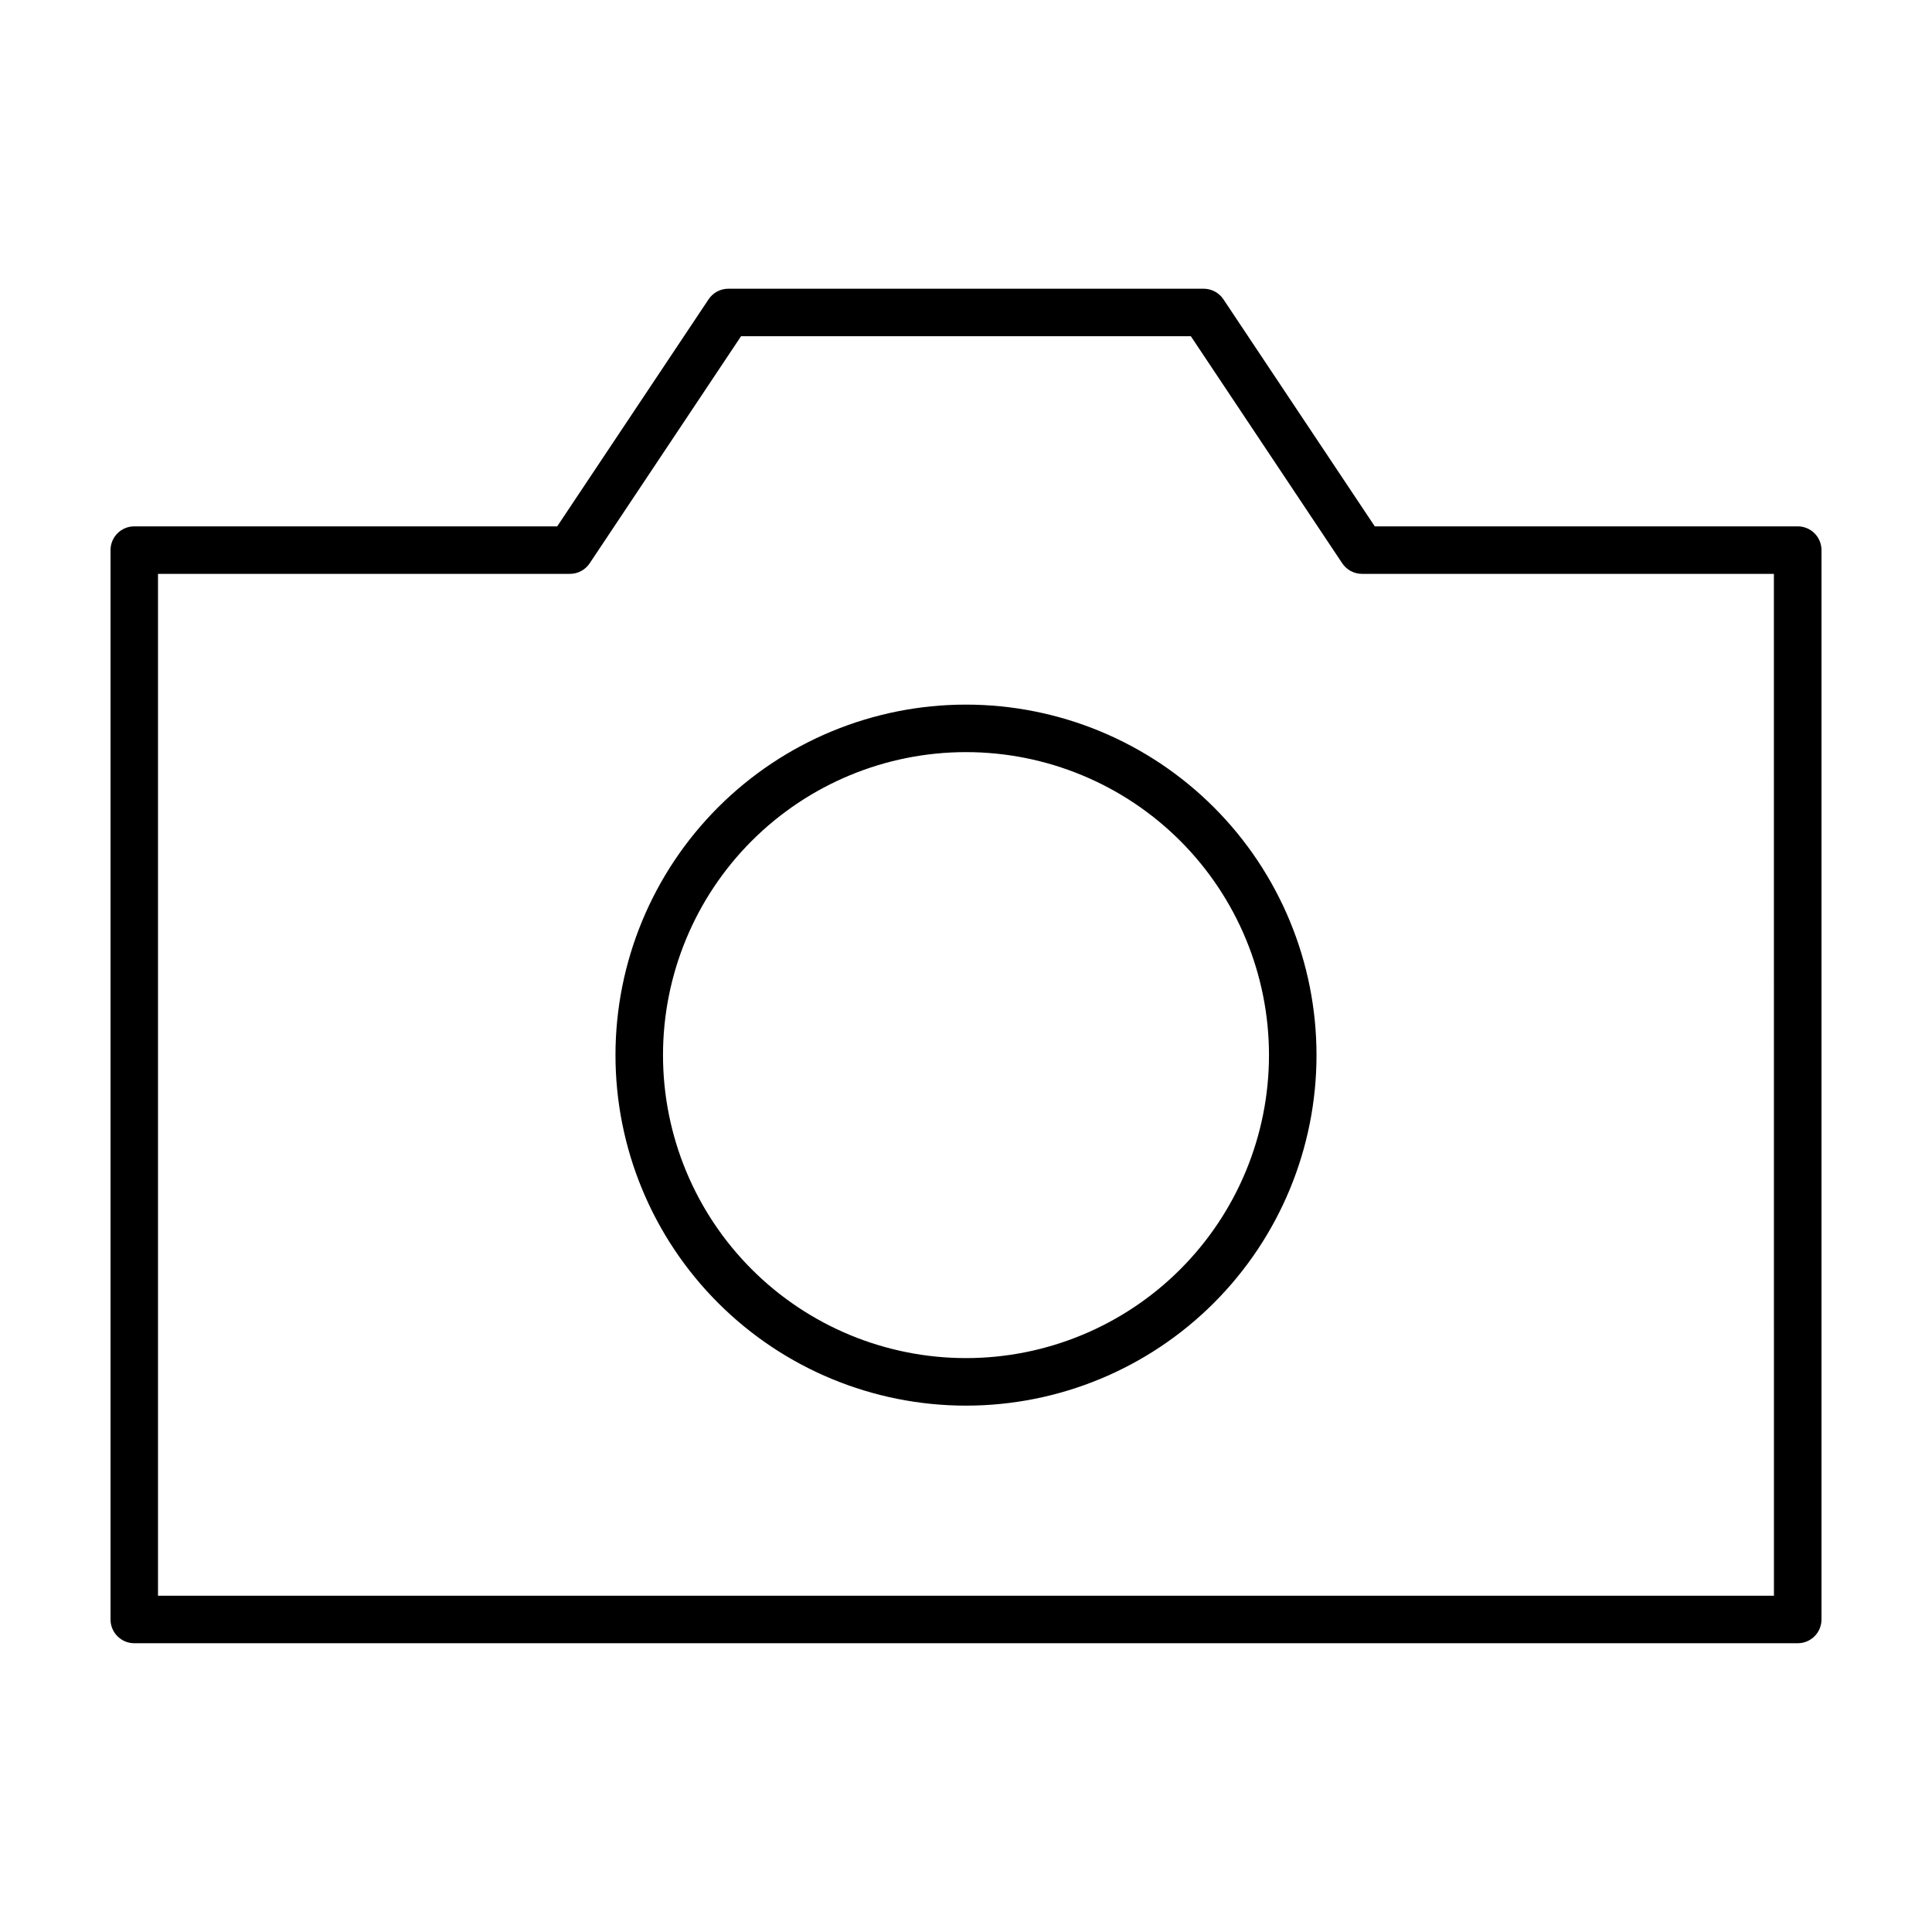
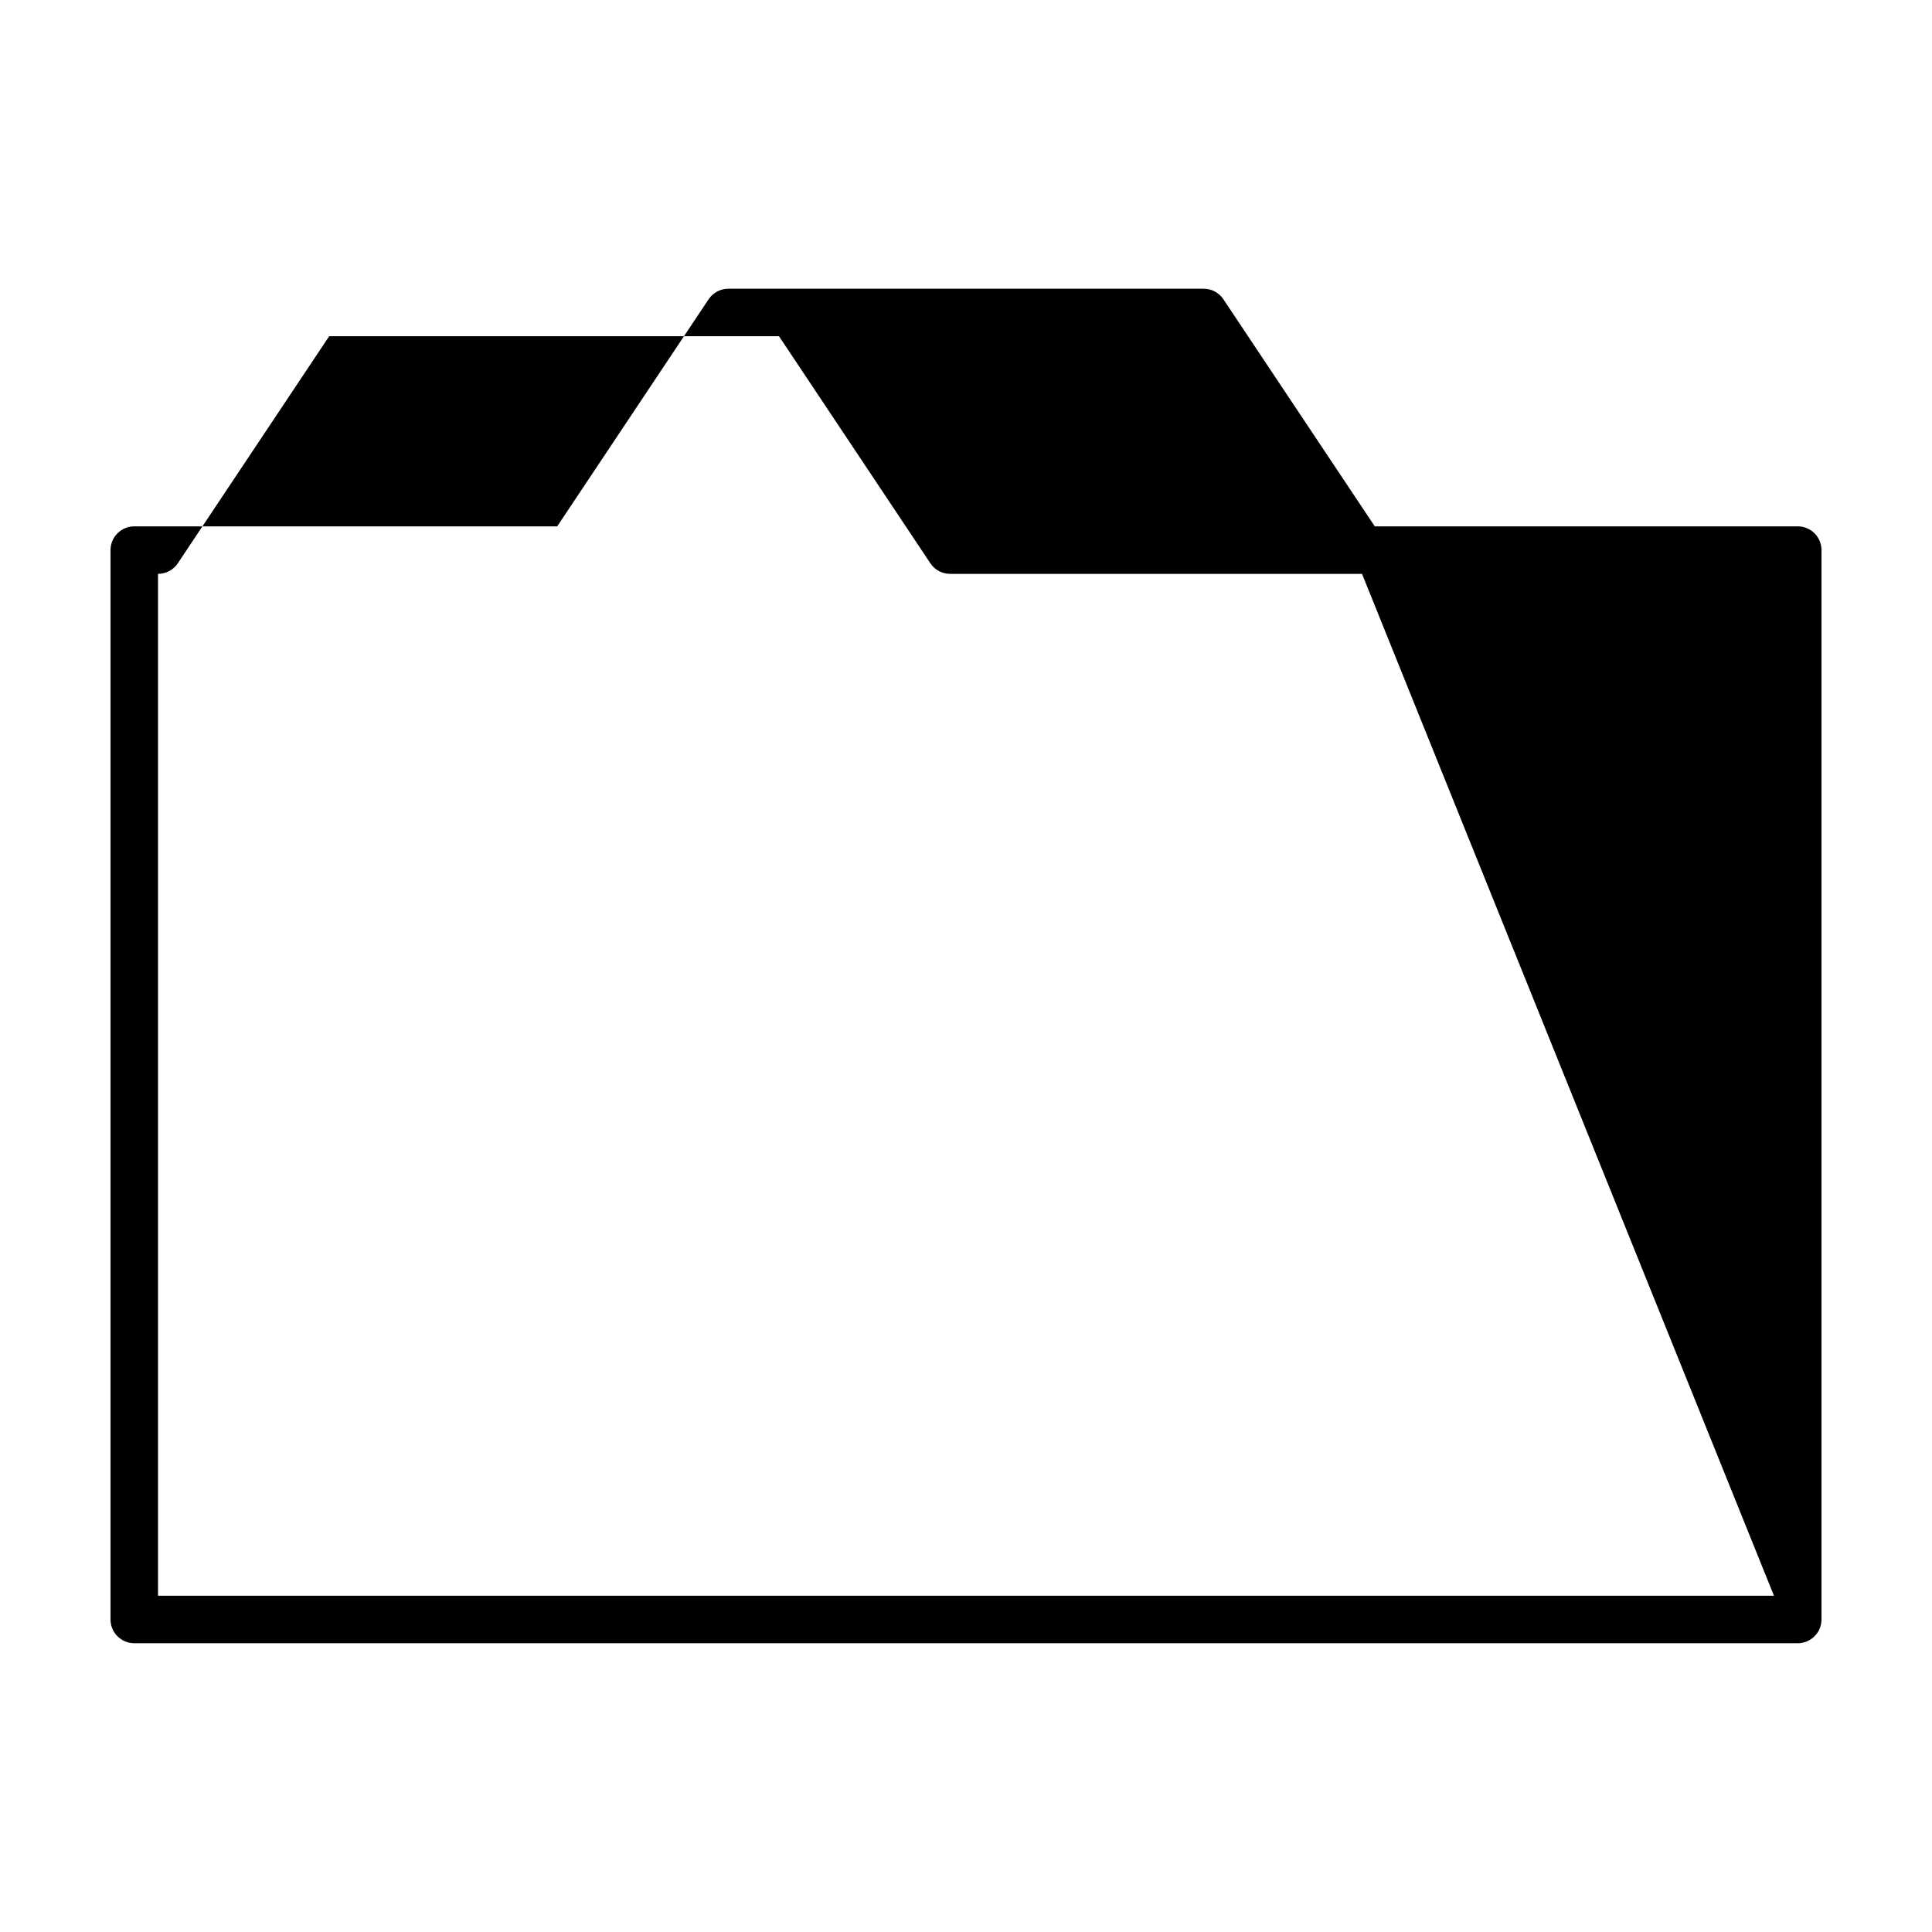
<svg xmlns="http://www.w3.org/2000/svg" fill="#000000" width="800px" height="800px" version="1.1" viewBox="144 144 512 512">
  <g fill-rule="evenodd">
-     <path d="m620.41 283.49h-112.08l-40.113-60.172c-1.172-1.754-3.137-2.805-5.242-2.805h-125.95c-2.106 0-4.074 1.051-5.242 2.805l-40.117 60.172h-112.08c-3.477 0-6.297 2.82-6.297 6.297v283.39c0 3.477 2.82 6.297 6.297 6.297h440.83c1.672 0 3.273-0.664 4.453-1.844 1.184-1.18 1.844-2.785 1.844-4.453v-283.39c0-3.477-2.816-6.297-6.297-6.297zm-6.297 283.39h-428.24v-270.8h109.15c2.109 0.004 4.074-1.047 5.246-2.801l40.113-60.172h119.21l40.117 60.172c1.168 1.754 3.137 2.805 5.242 2.801h109.15z" />
-     <path d="m400 330.73c-24.637 0-48.266 9.785-65.684 27.203-17.422 17.422-27.207 41.051-27.207 65.684 0 24.637 9.785 48.266 27.207 65.684 17.418 17.422 41.047 27.207 65.684 27.207 24.633 0 48.262-9.785 65.68-27.207 17.422-17.418 27.207-41.047 27.207-65.684 0-24.633-9.785-48.262-27.207-65.684-17.418-17.418-41.047-27.203-65.68-27.203zm0 173.18c-21.297 0-41.719-8.461-56.777-23.52s-23.52-35.48-23.52-56.777c0-21.293 8.461-41.719 23.52-56.777 15.059-15.055 35.48-23.516 56.777-23.516 21.293 0 41.719 8.461 56.777 23.516 15.055 15.059 23.516 35.484 23.516 56.777 0 21.297-8.461 41.719-23.516 56.777-15.059 15.059-35.484 23.52-56.777 23.52z" />
+     <path d="m620.41 283.49h-112.08l-40.113-60.172c-1.172-1.754-3.137-2.805-5.242-2.805h-125.95c-2.106 0-4.074 1.051-5.242 2.805l-40.117 60.172h-112.08c-3.477 0-6.297 2.82-6.297 6.297v283.39c0 3.477 2.82 6.297 6.297 6.297h440.83c1.672 0 3.273-0.664 4.453-1.844 1.184-1.18 1.844-2.785 1.844-4.453v-283.39c0-3.477-2.816-6.297-6.297-6.297zm-6.297 283.39h-428.24v-270.8c2.109 0.004 4.074-1.047 5.246-2.801l40.113-60.172h119.21l40.117 60.172c1.168 1.754 3.137 2.805 5.242 2.801h109.15z" />
  </g>
</svg>